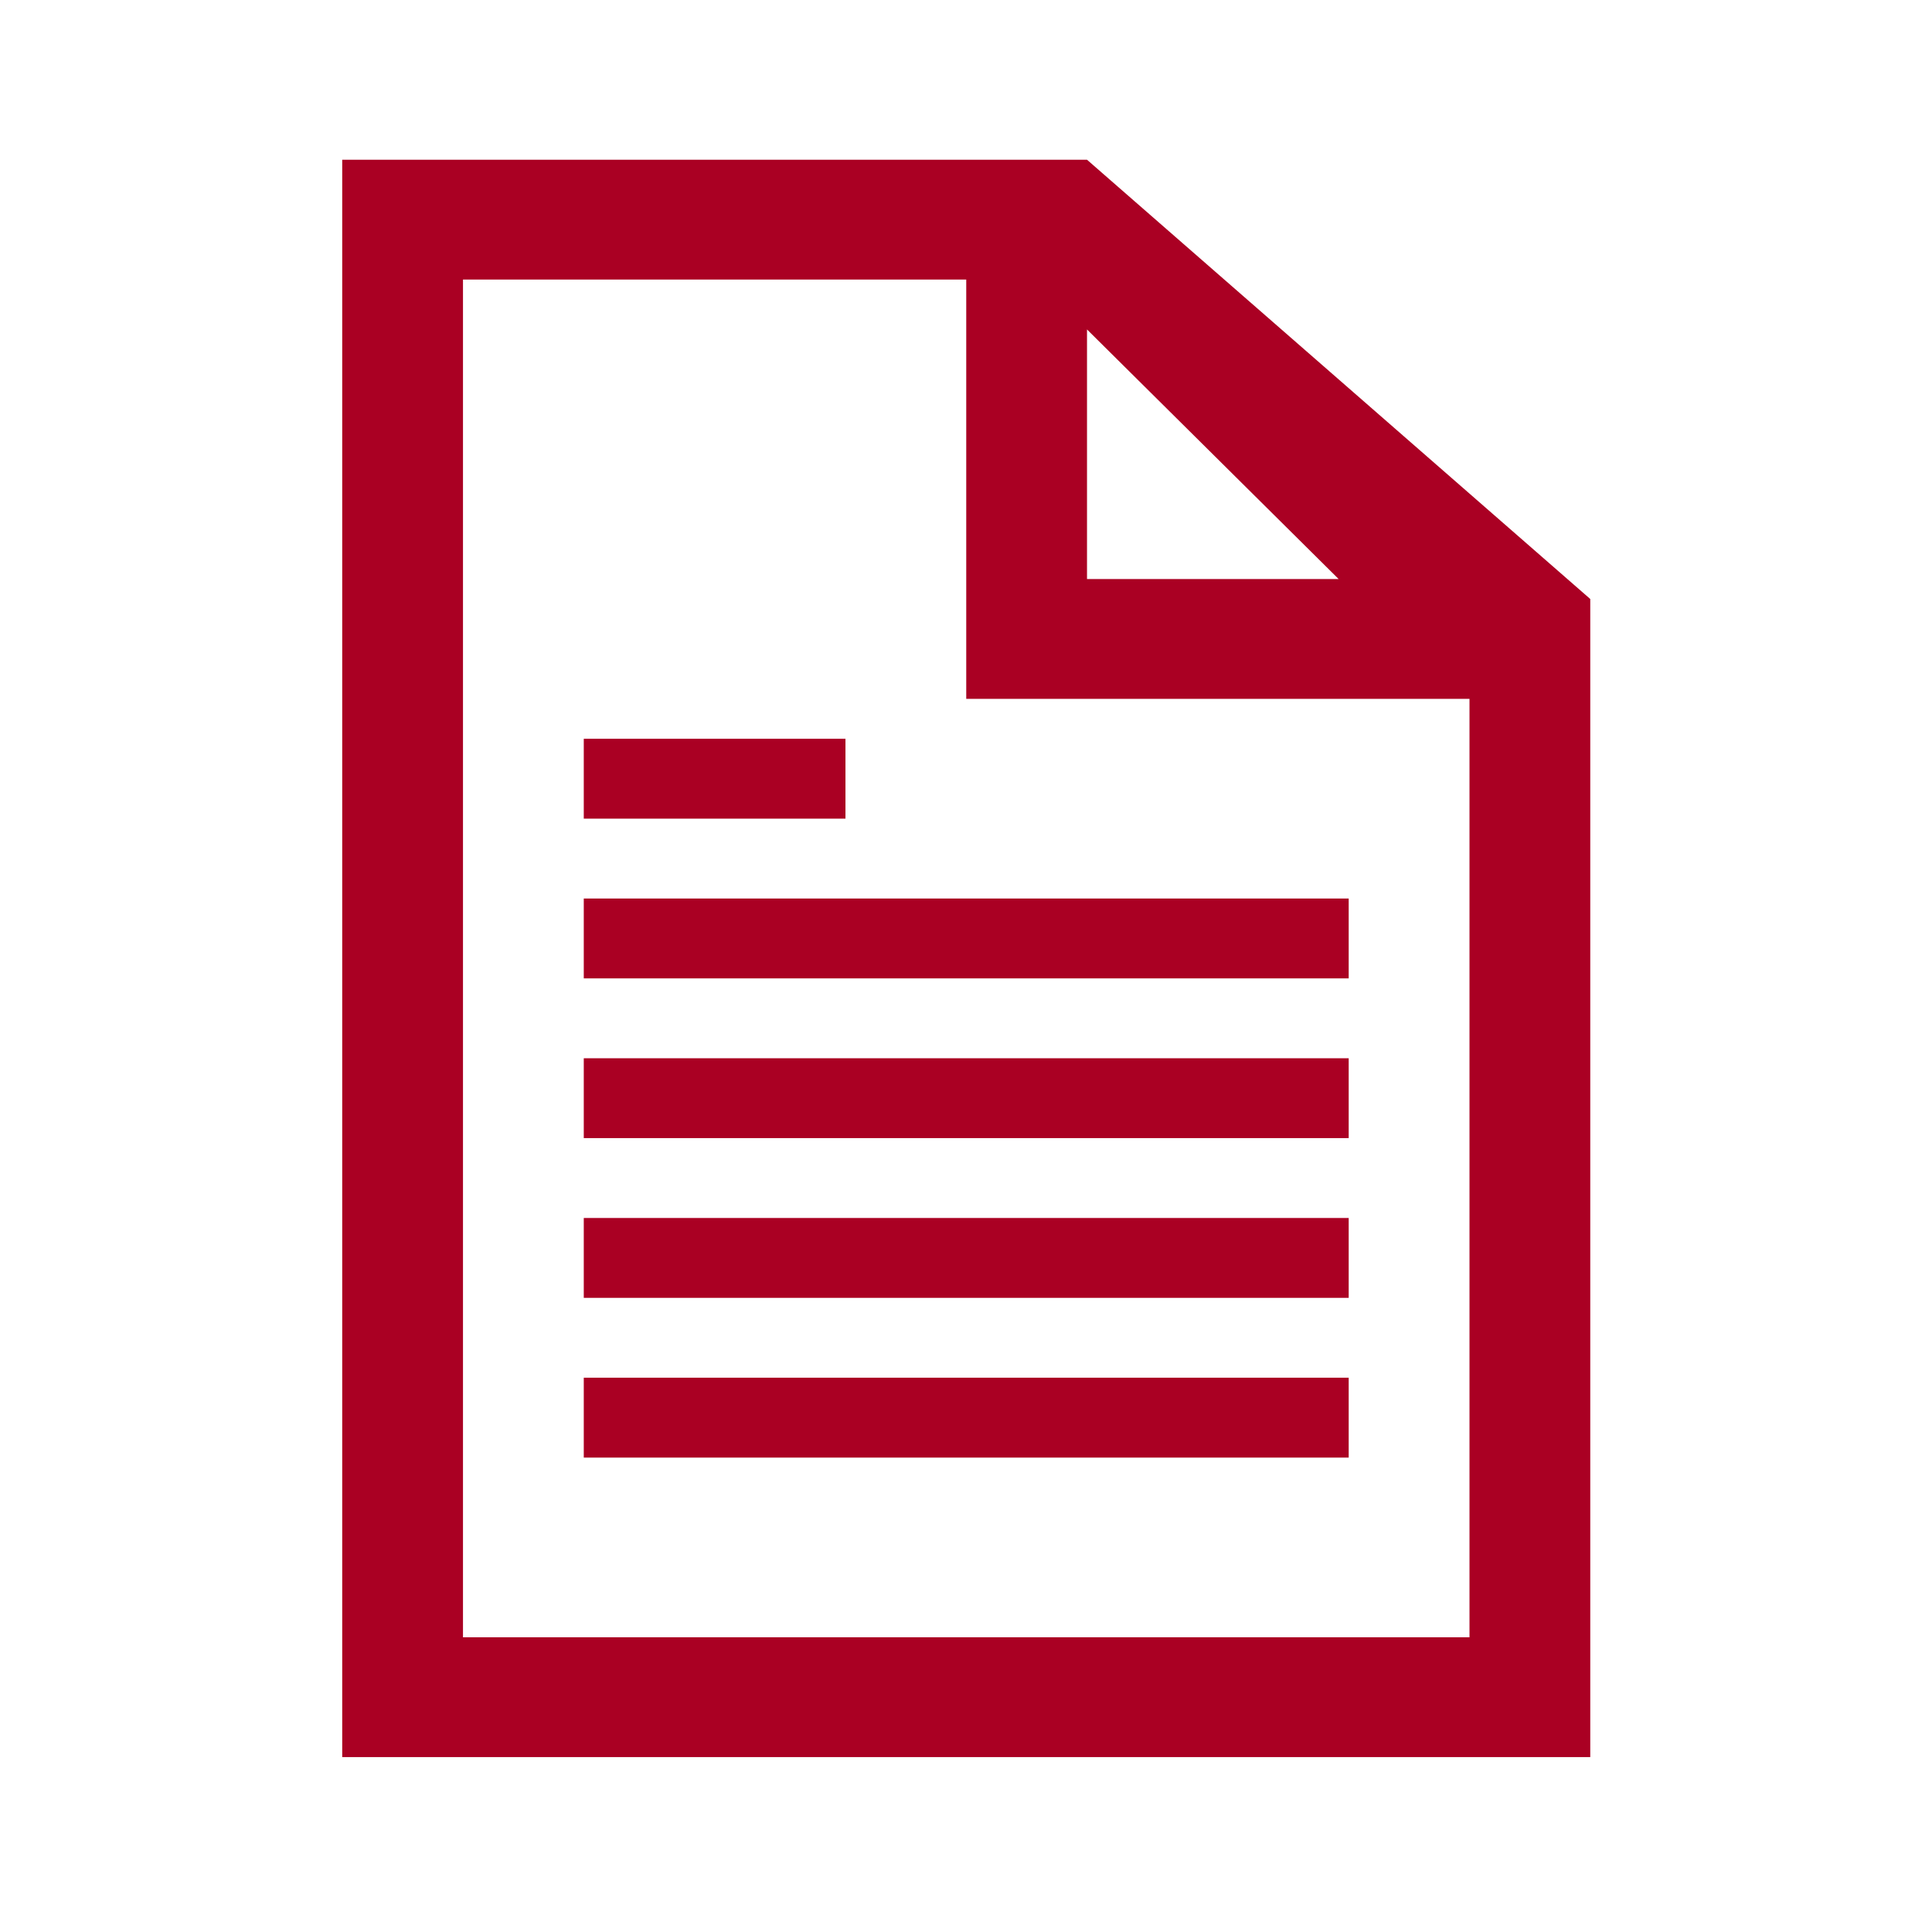
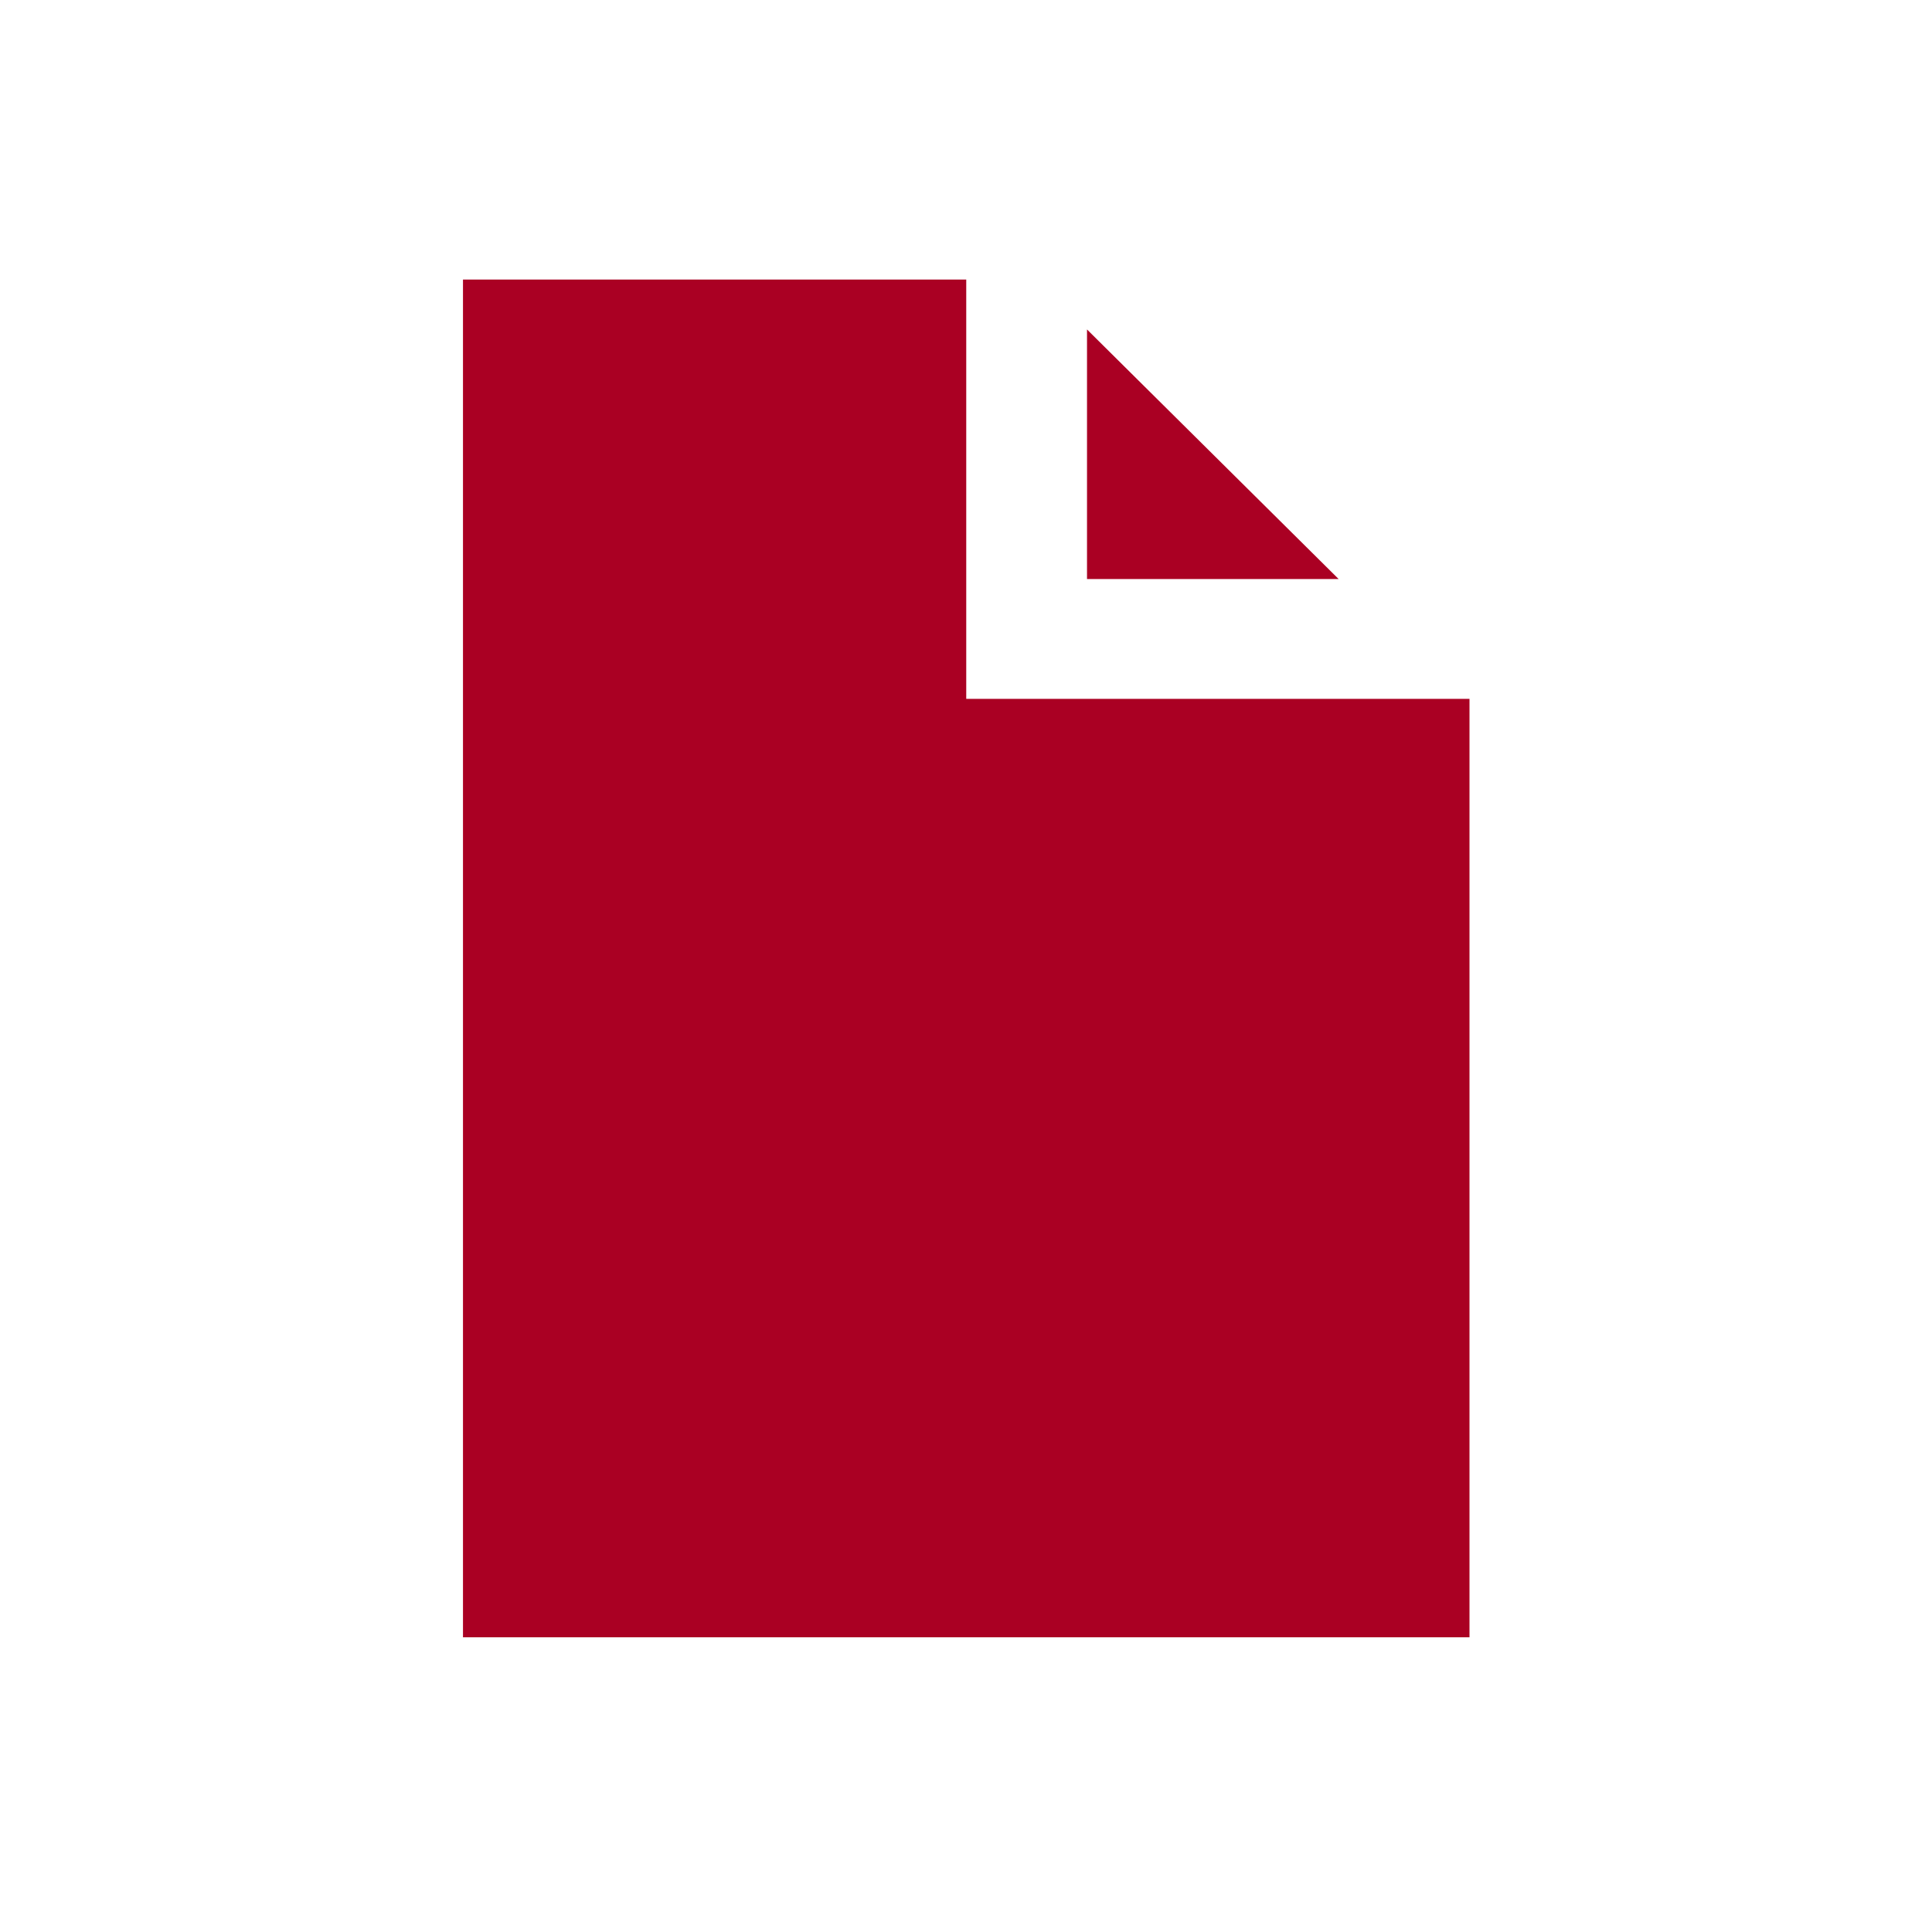
<svg xmlns="http://www.w3.org/2000/svg" width="130" height="129" overflow="hidden">
  <defs>
    <clipPath id="clip0">
      <rect x="548" y="168" width="130" height="129" />
    </clipPath>
  </defs>
  <g clip-path="url(#clip0)" transform="translate(-548 -168)">
-     <path d="M30.906 110.188 30.906 18.812 64.5 18.812 64.5 47.031 98.094 47.031 98.094 110.188 30.906 110.188ZM72.562 22.172 89.359 38.969 72.562 38.969 72.562 22.172ZM72.562 10.75 22.844 10.75 22.844 118.25 106.156 118.25 106.156 40.312 72.562 10.75Z" fill="#AA0023" transform="matrix(1.008 0 0 1 548 168)" />
-     <path d="M38.969 60.469 90.031 60.469 90.031 65.844 38.969 65.844Z" fill="#AA0023" transform="matrix(1.008 0 0 1 548 168)" />
+     <path d="M30.906 110.188 30.906 18.812 64.5 18.812 64.5 47.031 98.094 47.031 98.094 110.188 30.906 110.188ZM72.562 22.172 89.359 38.969 72.562 38.969 72.562 22.172ZZ" fill="#AA0023" transform="matrix(1.008 0 0 1 548 168)" />
    <path d="M38.969 49.719 56.438 49.719 56.438 55.094 38.969 55.094Z" fill="#AA0023" transform="matrix(1.008 0 0 1 548 168)" />
-     <path d="M38.969 71.219 90.031 71.219 90.031 76.594 38.969 76.594Z" fill="#AA0023" transform="matrix(1.008 0 0 1 548 168)" />
-     <path d="M38.969 81.969 90.031 81.969 90.031 87.344 38.969 87.344Z" fill="#AA0023" transform="matrix(1.008 0 0 1 548 168)" />
    <path d="M38.969 92.719 90.031 92.719 90.031 98.094 38.969 98.094Z" fill="#AA0023" transform="matrix(1.008 0 0 1 548 168)" />
  </g>
</svg>